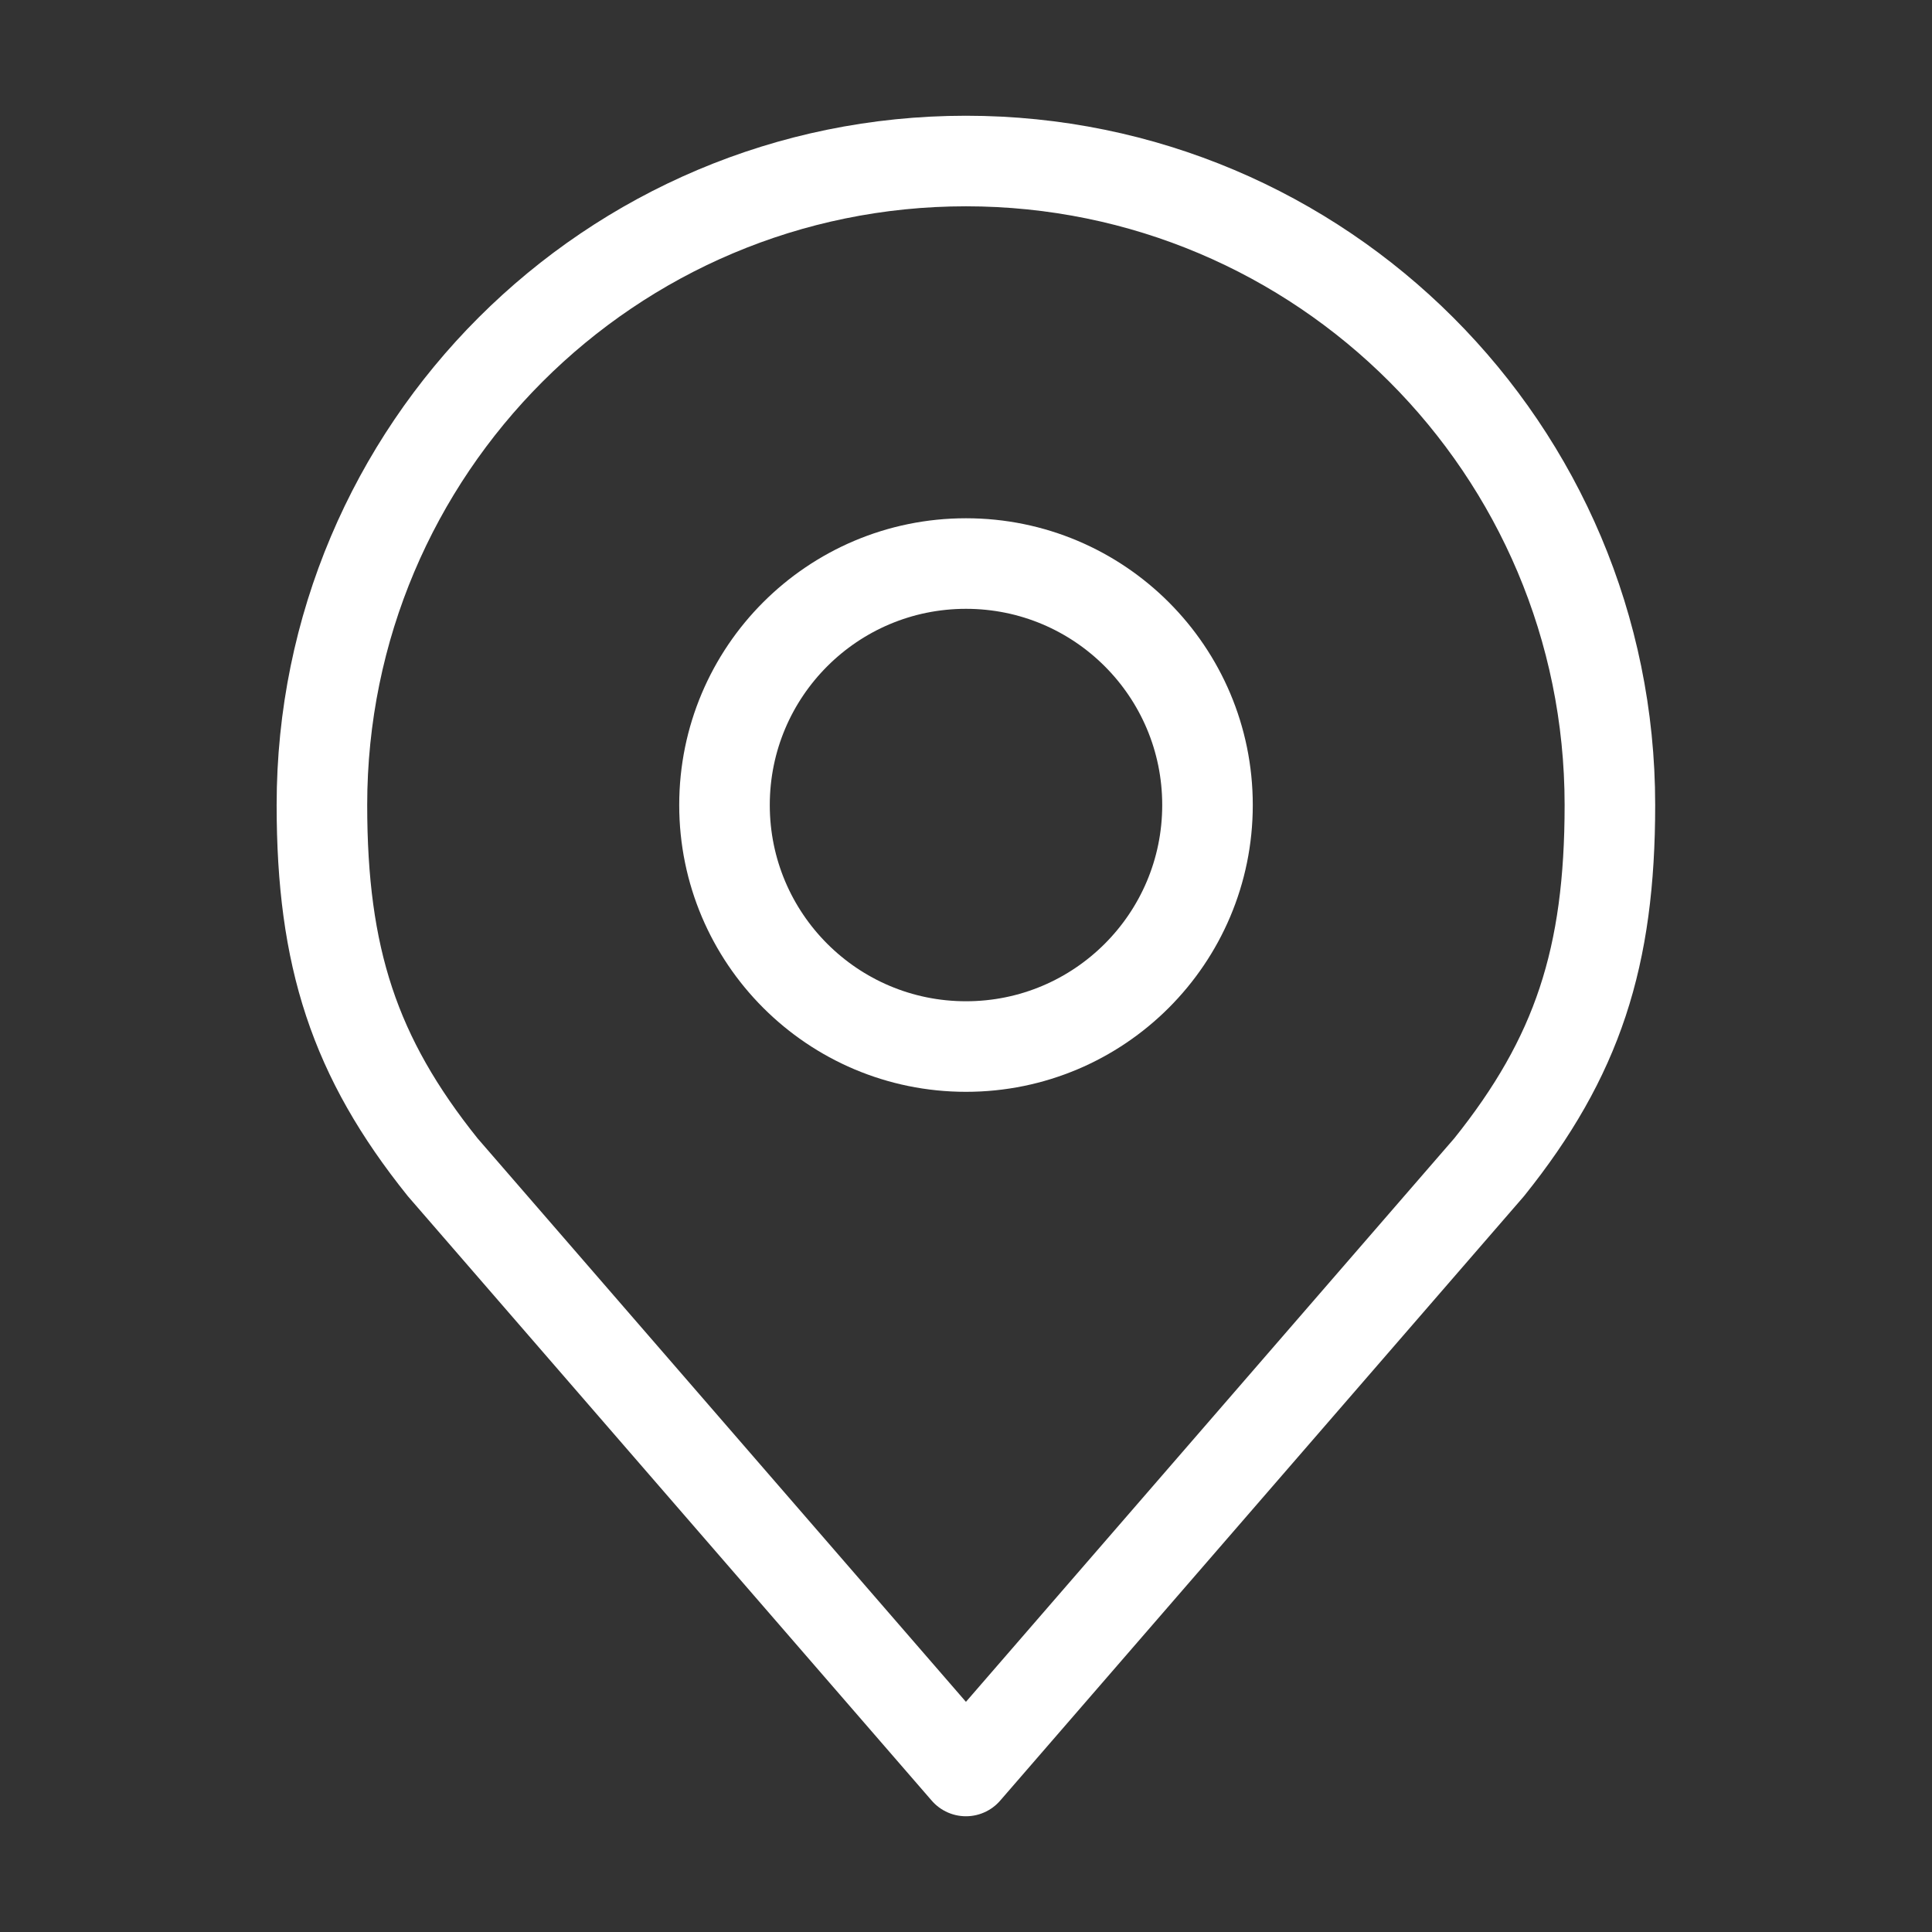
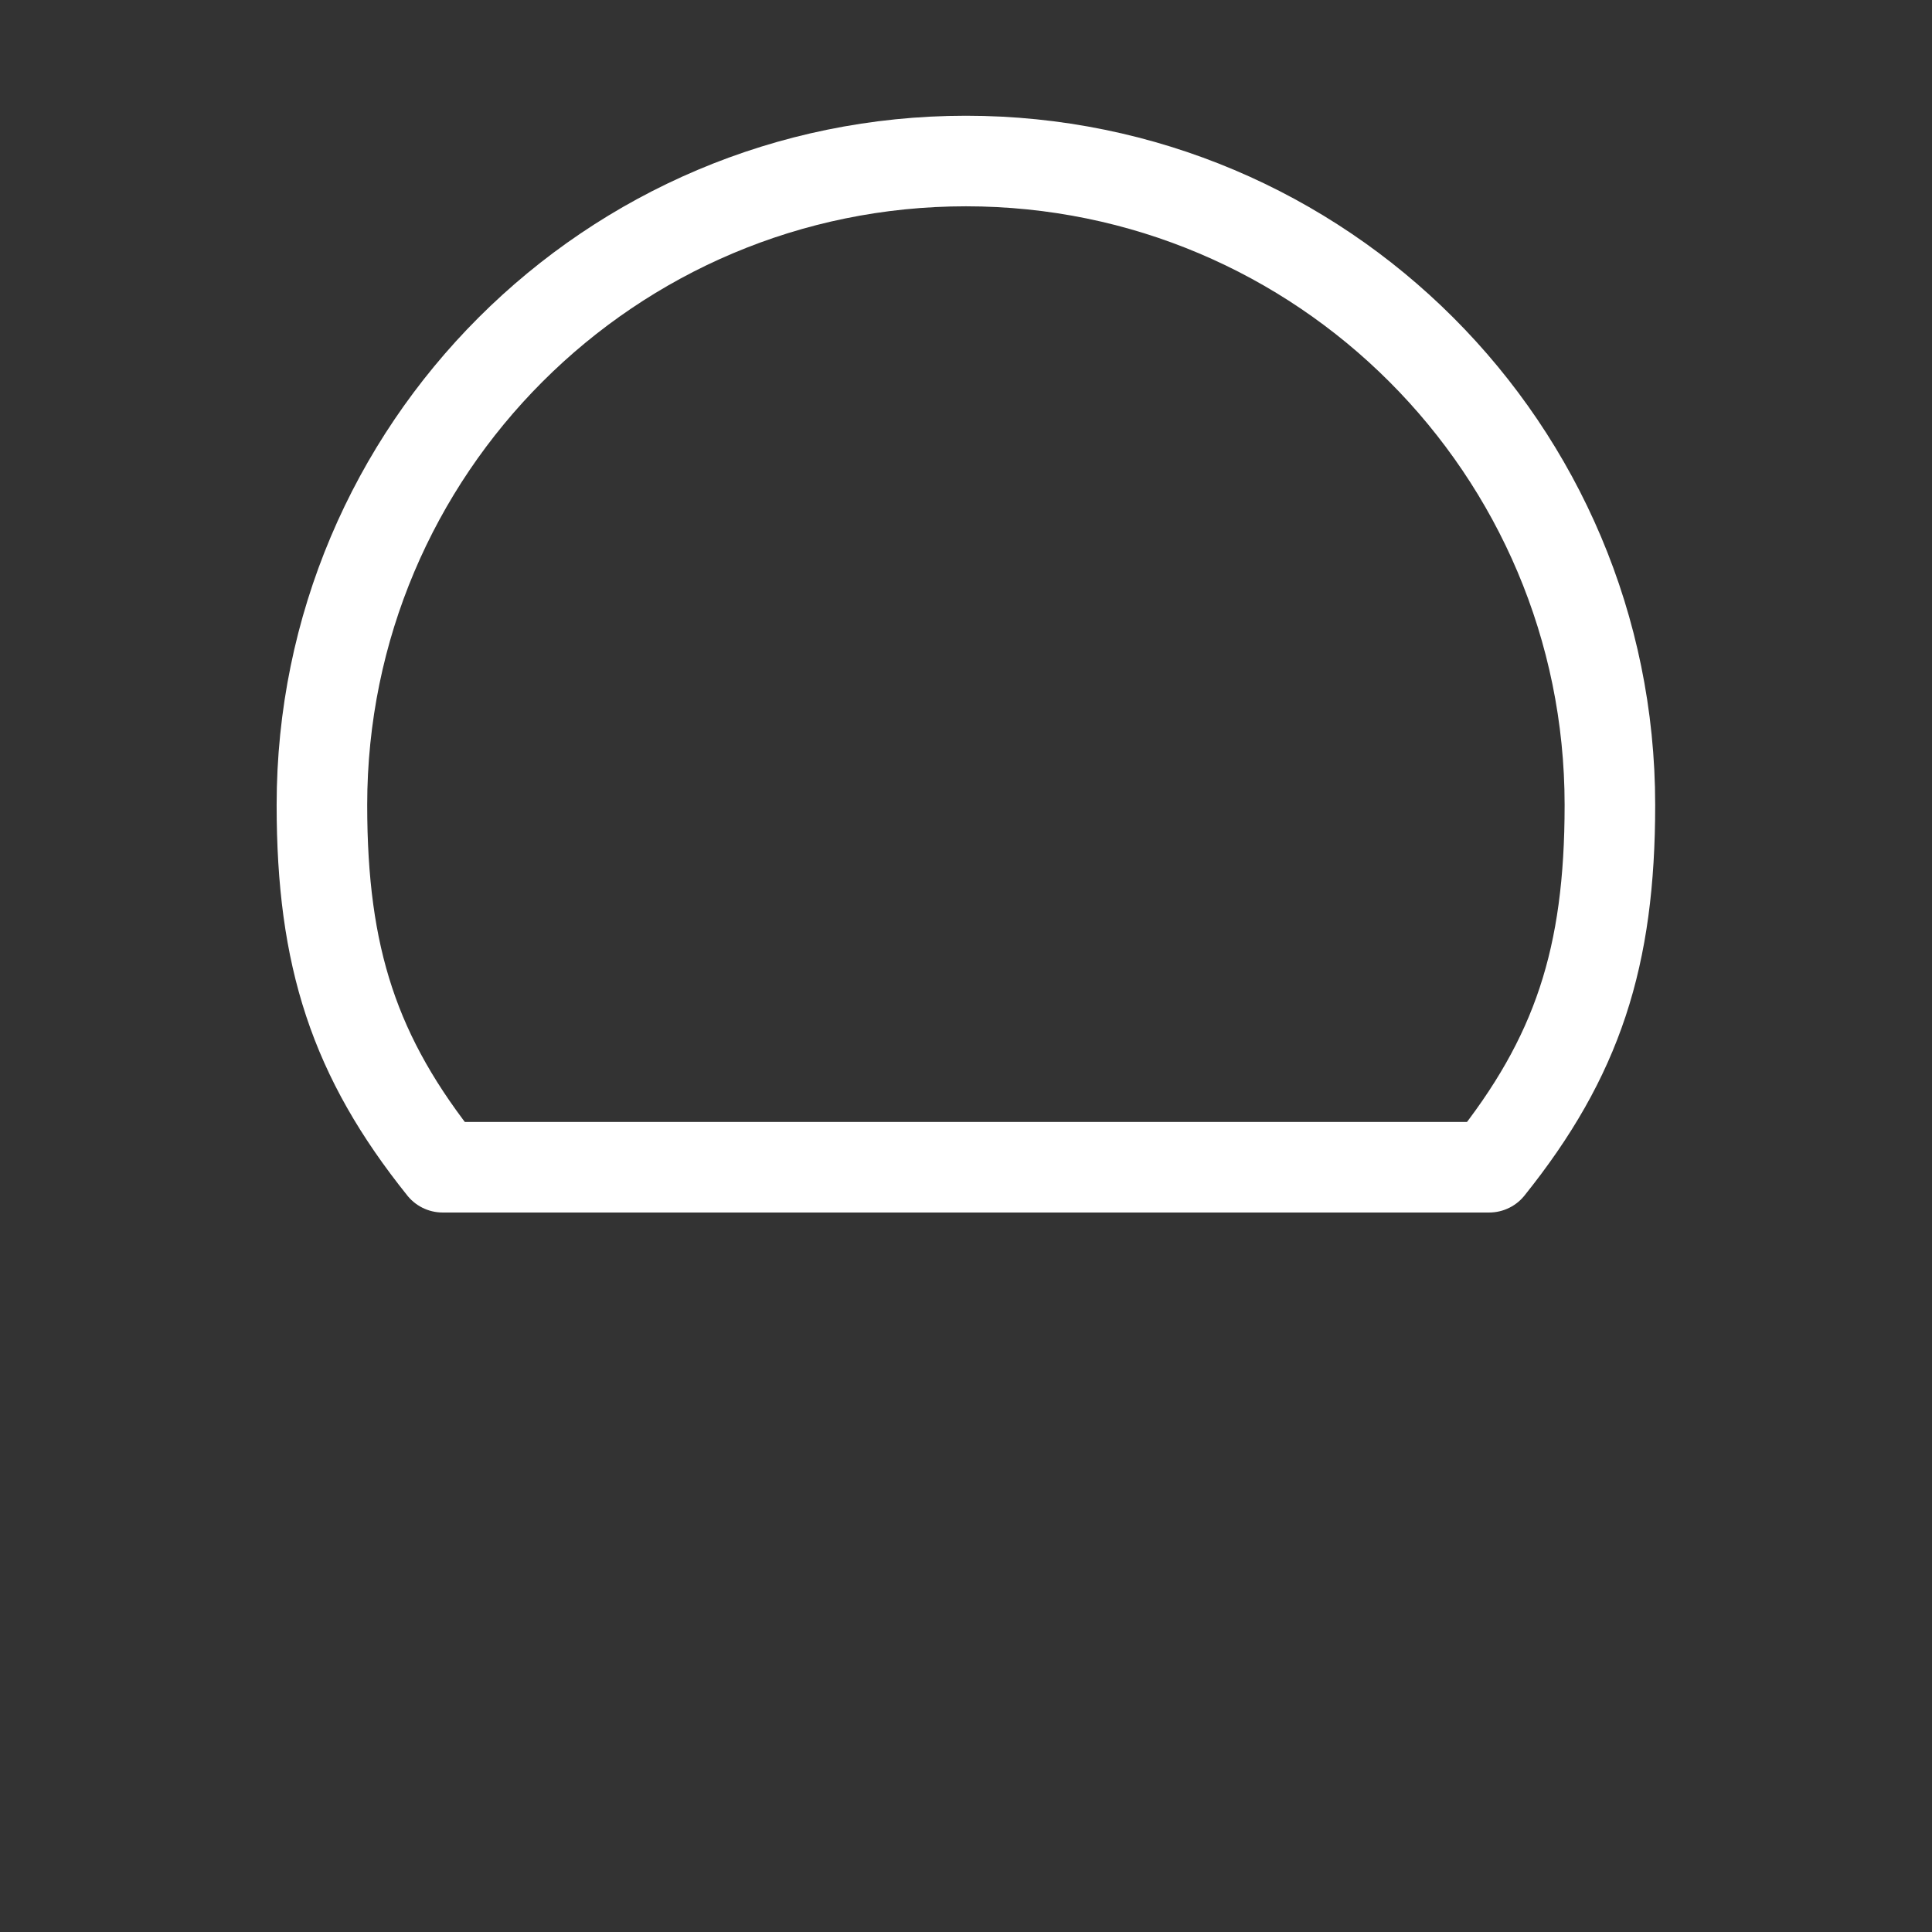
<svg xmlns="http://www.w3.org/2000/svg" width="32" height="32" viewBox="0 0 32 32" fill="none">
  <rect x="0" y="0" width="32" height="32" fill="#333333" stroke="none" />
-   <path d="M16 17.334C18.209 17.334 20 15.543 20 13.334C20 11.124 18.209 9.334 16 9.334C13.791 9.334 12 11.124 12 13.334C12 15.543 13.791 17.334 16 17.334Z" stroke="white" stroke-width="1.5" stroke-linecap="square" stroke-linejoin="round" />
-   <path d="M15.999 2.667C10.108 2.667 5.332 7.442 5.332 13.333C5.332 15.856 5.868 17.507 7.332 19.333L15.999 29.333L24.665 19.333C26.129 17.507 26.665 15.856 26.665 13.333C26.665 7.442 21.89 2.667 15.999 2.667Z" stroke="white" stroke-width="1.5" stroke-linecap="square" stroke-linejoin="round" />
+   <path d="M15.999 2.667C10.108 2.667 5.332 7.442 5.332 13.333C5.332 15.856 5.868 17.507 7.332 19.333L24.665 19.333C26.129 17.507 26.665 15.856 26.665 13.333C26.665 7.442 21.89 2.667 15.999 2.667Z" stroke="white" stroke-width="1.5" stroke-linecap="square" stroke-linejoin="round" />
</svg>